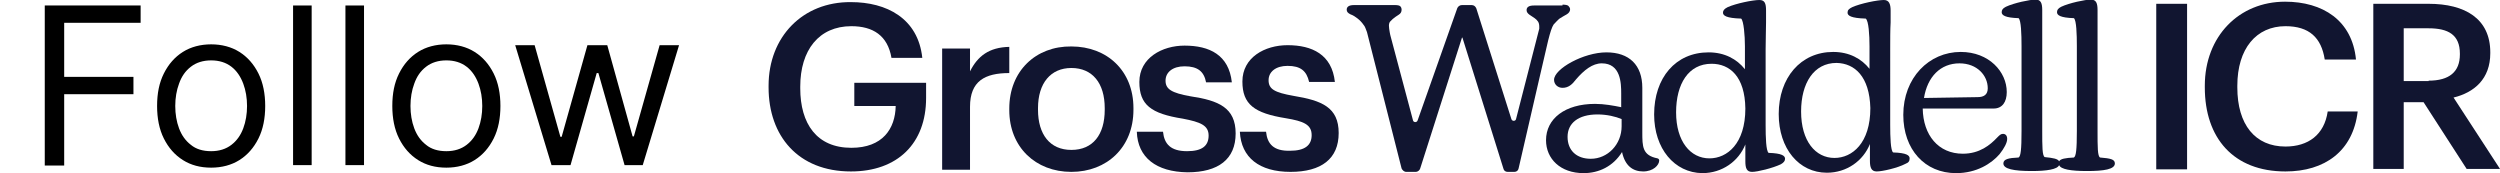
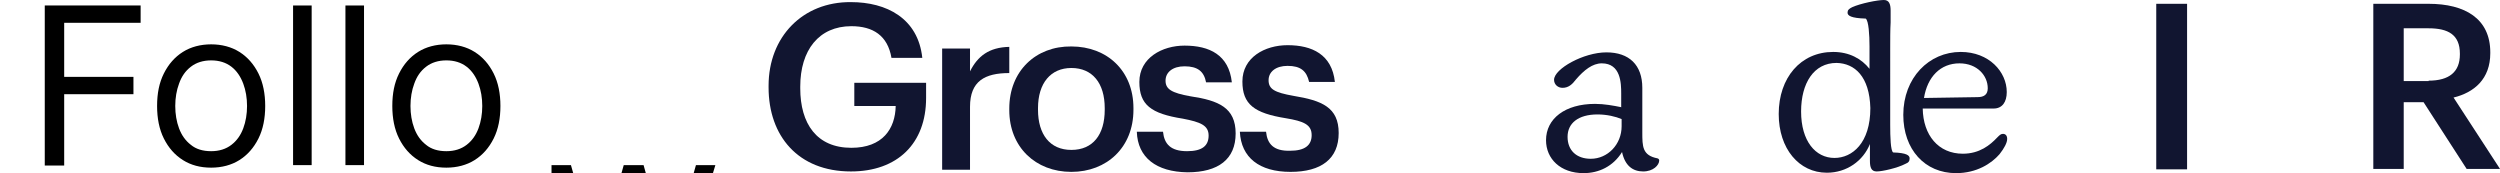
<svg xmlns="http://www.w3.org/2000/svg" version="1.1" id="Layer_1" x="0px" y="0px" viewBox="0 0 592 41" style="enable-background:new 0 0 592 41;" xml:space="preserve">
  <style type="text/css">
	.st0{fill:#111530;}
	.st1{fill-rule:evenodd;clip-rule:evenodd;fill:#111530;}
</style>
  <path class="st0" d="M182,20.3v0.4c0,11.5,7,19.9,19.5,19.9c11,0,17.8-6.6,17.8-17.4v-3.6h-17v5.5h9.8C212,30.5,209,35,201.6,35  c-8.2,0-12.1-5.7-12.1-14.1v-0.4c0-8.6,4.4-14.3,12.1-14.3c5.1,0,8.6,2.2,9.5,7.5h7.3c-1-9.4-8.5-13.2-16.9-13.2  C190.1,0.4,182,8.7,182,20.3z" />
  <path class="st0" d="M223.1,11.5h6.6v5.4c1.8-3.6,4.5-5.7,9.3-5.8v6.2c-5.8,0-9.3,1.9-9.3,8v14.9h-6.6V11.5z" />
  <path class="st1" d="M239,25.7v0.4c0,8.7,6.2,14.6,14.7,14.6c8.4,0,14.7-5.8,14.7-14.7v-0.4c0-8.8-6.2-14.6-14.7-14.6  C245.3,10.9,239,16.8,239,25.7z M261.6,25.6V26c0,5.9-2.8,9.5-7.9,9.5s-7.9-3.7-7.9-9.5v-0.4c0-5.9,3-9.5,7.9-9.5  C258.7,16.1,261.6,19.7,261.6,25.6z" />
  <path class="st0" d="M269.2,31.2h6.2c0.3,2.9,1.8,4.6,5.7,4.6c3.6,0,5.1-1.3,5.1-3.7c0-2.4-1.9-3.2-6.1-4  c-7.6-1.2-10.3-3.3-10.3-8.7c0-5.7,5.4-8.6,10.7-8.6c5.9,0,10.5,2.2,11.2,8.7h-6.1c-0.5-2.6-2-3.8-5.1-3.8c-2.8,0-4.5,1.4-4.5,3.4  c0,2,1.4,2.9,5.9,3.7c6.7,1,10.7,2.7,10.7,8.8c0,6.1-4.1,9.2-11.4,9.2C273.8,40.7,269.4,37.3,269.2,31.2L269.2,31.2z" />
  <path class="st0" d="M299.8,31.2h-6.2l0,0c0.3,6.1,4.6,9.5,12,9.5c7.3,0,11.4-3.1,11.4-9.2c0-6.1-4-7.7-10.7-8.8  c-4.5-0.8-5.9-1.6-5.9-3.7c0-2,1.7-3.4,4.5-3.4c3.1,0,4.5,1.2,5.1,3.8h6.1c-0.7-6.5-5.4-8.7-11.2-8.7c-5.4,0-10.7,2.9-10.7,8.6  c0,5.4,2.8,7.5,10.3,8.7c4.2,0.7,6.1,1.5,6.1,4c0,2.4-1.6,3.7-5.1,3.7C301.6,35.8,300.1,34.1,299.8,31.2z" />
  <path class="st0" d="M510.6,0.9h7.3v39.2h-7.3V0.9z" />
-   <path class="st0" d="M522.1,20.3v0.4l0,0c0,12,6.8,19.9,19.1,19.9c9.3,0,16-4.8,17.1-14.2h-7.1c-0.8,5.5-4.6,8.3-10,8.3  c-7.2,0-11.4-5.2-11.4-14v-0.4c0-8.8,4.5-14.1,11.4-14.1c5.6,0,8.5,2.7,9.3,7.9h7.4C557,4.8,550,0.4,541.1,0.4  C530.2,0.4,522.1,8.6,522.1,20.3z" />
  <path class="st1" d="M562,0.9h13.1c8.6,0,14.6,3.5,14.6,11.5v0.2c0,6.1-3.8,9.3-8.7,10.5l11,16.9h-7.9l-10.2-15.8h-4.7v15.8H562V0.9  z M575.1,19.1c4.9,0,7.4-2.1,7.4-6.2v-0.2c0-4.5-2.8-6-7.4-6h-5.9v12.5H575.1z" />
  <path class="st1" d="M384,25.4c-2-0.4-4.1-0.8-6.3-0.8l0,0c-7.1,0-11.6,3.5-11.6,8.6c0,4.4,3.4,7.8,8.9,7.8c3.6,0,7-1.6,9.1-5  c0.7,3.3,2.6,4.6,5,4.6s3.8-1.5,3.8-2.6c0-0.2-0.1-0.4-0.4-0.5c-3.6-0.7-3.6-2.8-3.6-6.2V20.8c0-5.4-3.1-8.4-8.5-8.4  S368,16.3,368,18.9c0,1.1,0.9,1.9,2,1.9c1.4,0,2.3-0.8,3.2-2c1.9-2.2,3.9-3.8,6.1-3.8c4.5,0,4.6,4.7,4.6,7.1V25.4z M384,29.9  c0,4.3-3.3,7.7-7.3,7.7v0c-3.4,0-5.5-2-5.5-5.2s2.5-5.3,7.1-5.3c2.2,0,4.3,0.5,5.7,1.1V29.9z" />
-   <path class="st1" d="M391.7,27.1c0-8.7,5.1-14.7,12.9-14.7c3.8,0,6.7,1.6,8.6,4V11c0-2.6-0.3-6.1-0.9-6.6C408.8,4.3,408,3.7,408,3  c0-0.5,0.3-0.9,1.1-1.3c2-0.9,6-1.7,7.5-1.7c1.3,0,1.6,0.8,1.6,2.5c0,0.7,0,1.7,0,2.8v0v0c0,1.7-0.1,3.9-0.1,6.4v17.9  c0,3,0.1,6.1,0.7,6.6c3.2,0.1,3.9,0.7,3.9,1.4c0,0.5-0.3,0.9-1,1.3c-1.9,0.9-5.5,1.8-6.8,1.8c-1.3,0-1.6-0.9-1.6-2.5l0-4  c-1.6,4-5.5,6.8-10.2,6.8C396.5,40.9,391.7,35.2,391.7,27.1L391.7,27.1z M404.8,37.5c4.2,0,8.5-3.5,8.5-11.8  c-0.1-7.6-3.7-10.6-8-10.6c-5.5,0-8.4,4.8-8.4,11.5C396.9,33.5,400.3,37.5,404.8,37.5z" />
  <path class="st1" d="M434.1,12.3c-7.7,0-12.9,6.1-12.9,14.7h0c0,8.2,4.8,13.9,11.4,13.9c4.7,0,8.6-2.8,10.2-6.8l0,4  c0,1.5,0.3,2.5,1.6,2.5s4.9-0.8,6.8-1.8c0.8-0.3,1-0.7,1-1.3c0-0.7-0.7-1.3-3.9-1.4c-0.6-0.4-0.7-3.6-0.7-6.6V11.7  c0-2.5,0-4.7,0.1-6.4v0v0c0-1.1,0-2.1,0-2.8c0-1.6-0.4-2.5-1.6-2.5c-1.5,0-5.5,0.8-7.5,1.7c-0.8,0.4-1.1,0.7-1.1,1.3  c0,0.7,0.8,1.3,4.3,1.4c0.7,0.5,0.9,3.9,0.9,6.6v5.3C440.8,13.9,437.9,12.3,434.1,12.3z M442.9,25.6c0,8.3-4.3,11.8-8.5,11.8  c-4.5,0-7.9-4-7.9-11c0-6.7,3-11.5,8.4-11.5C439.2,15,442.7,18.1,442.9,25.6z" />
  <path class="st1" d="M450.7,27.2c0-8.8,6.1-14.9,13.6-14.9c6.7,0,10.9,4.7,10.9,9.5c0,2.4-1.1,3.9-3.1,3.9h-16.8  c0.1,6.3,3.7,10.7,9.5,10.7c4,0,6.5-2.1,8.1-3.8l0.1-0.1c0.5-0.5,0.8-0.8,1.3-0.8c0.6,0,1,0.4,1,1.2c0,0.9-0.7,2.2-1.8,3.6  c-1.9,2.2-5.4,4.5-10.3,4.5C455.8,41,450.7,35.4,450.7,27.2L450.7,27.2z M468.3,23c1.5,0,2.4-0.6,2.4-2.1c0-3-2.5-5.9-6.7-5.9  c-4.5,0-7.6,3.2-8.4,8.2L468.3,23z" />
-   <path class="st0" d="M478,37.3c-2.4,0.1-3.6,0.4-3.6,1.4l0,0c0,1.3,2.4,1.8,6.7,1.8c3.6,0,6.1-0.4,6.5-1.4c0.4,1,2.8,1.4,6.6,1.4  c4,0,6.6-0.4,6.6-1.8c0-1-1.1-1.2-3.5-1.4c-0.6-0.3-0.6-2.5-0.6-6.3V11.8c0-2.5,0-4.7,0-6.5v0c0-1.2,0-2.1,0-2.9  c0-1.6-0.3-2.5-1.6-2.5s-5.1,0.8-7,1.7c-0.8,0.4-1,0.8-1,1.3c0,0.7,0.8,1.3,4,1.4c0.6,0.5,0.7,3.8,0.7,6.6V31c0,4.5-0.2,6-0.7,6.3  c-2,0.1-3.2,0.3-3.5,0.9c-0.3-0.6-1.4-0.8-3.4-1c-0.6-0.3-0.6-2.5-0.6-6.3V11.8c0-2.5,0-4.7,0-6.5v0c0-1.2,0-2.1,0-2.9  c0-1.6-0.3-2.5-1.6-2.5c-1.3,0-5.1,0.8-7,1.7c-0.8,0.4-1,0.8-1,1.3c0,0.7,0.8,1.3,4,1.4c0.6,0.5,0.7,3.8,0.7,6.6V31  C478.7,35.5,478.5,37,478,37.3z" />
-   <path class="st0" d="M370,1.1c0.7,0,1.2,0.1,1.4,0.3v0c0.2,0.2,0.4,0.5,0.4,0.8c0,0.5-0.3,0.9-0.8,1.2c-0.5,0.3-1.1,0.6-1.7,1  c-0.5,0.4-0.9,0.9-1.4,1.4c-0.4,0.6-0.8,1.8-1.3,3.8l-2.3,9.9l-4.7,20.4c-0.1,0.5-0.5,0.8-1,0.8h-1.6c-0.5,0-0.9-0.3-1-0.8l-9.7-31  h-0.1l-9.9,31c-0.1,0.4-0.6,0.8-1,0.8H333c-0.5,0-0.9-0.4-1.1-0.8l-8.2-32.3c-0.3-0.8-0.5-1.4-0.8-1.7c-0.4-0.6-0.9-1.1-1.4-1.5  c-0.5-0.4-1.1-0.8-1.7-1c-0.6-0.3-0.9-0.6-0.9-1.1c0-0.3,0.1-0.6,0.4-0.8c0.3-0.2,0.7-0.3,1.4-0.3h9.6c0.7,0,1.1,0.1,1.3,0.3  c0.2,0.2,0.3,0.5,0.3,0.8c0,0.5-0.2,0.9-0.7,1.2c-0.5,0.3-0.9,0.6-1.4,1c-0.2,0.2-0.4,0.4-0.6,0.6c-0.2,0.2-0.3,0.6-0.3,1  c0,0.4,0.1,1,0.2,1.6c0,0.2,0.1,0.3,0.1,0.5c0,0.1,0.1,0.3,0.1,0.4l5.3,19.9c0.1,0.5,0.9,0.6,1.1,0l9.4-26.6  c0.2-0.4,0.6-0.7,1.1-0.7h2.3c0.5,0,0.9,0.3,1.1,0.8l8.3,26.2c0.2,0.6,1,0.5,1.1,0l5.5-21.4c0-0.2,0-0.4,0-0.5  c0-0.5-0.1-0.9-0.3-1.2c-0.2-0.3-0.5-0.6-0.8-0.8c-0.4-0.3-0.8-0.5-1.2-0.8c-0.4-0.3-0.7-0.6-0.7-1.1c0-0.3,0.1-0.6,0.4-0.8  c0.3-0.2,0.7-0.3,1.4-0.3H370z" />
  <g>
    <path d="M10.6,39.1V1.3h22.7v4.1H15.2v12.8h16.4v4.1H15.2v16.9H10.6z" />
    <path d="M50,39.7c-2.6,0-4.8-0.6-6.7-1.8c-1.9-1.2-3.4-2.9-4.5-5.1c-1.1-2.2-1.6-4.8-1.6-7.7c0-3,0.5-5.5,1.6-7.7   c1.1-2.2,2.6-3.9,4.5-5.1c1.9-1.2,4.2-1.8,6.7-1.8s4.8,0.6,6.7,1.8c1.9,1.2,3.4,2.9,4.5,5.1c1.1,2.2,1.6,4.8,1.6,7.7   c0,2.9-0.5,5.5-1.6,7.7c-1.1,2.2-2.6,3.9-4.5,5.1C54.8,39.1,52.5,39.7,50,39.7z M50,35.8c1.9,0,3.5-0.5,4.8-1.5   c1.3-1,2.2-2.3,2.8-3.9c0.6-1.6,0.9-3.4,0.9-5.3c0-1.9-0.3-3.7-0.9-5.3c-0.6-1.6-1.5-3-2.8-4c-1.3-1-2.9-1.5-4.8-1.5   s-3.5,0.5-4.8,1.5c-1.3,1-2.2,2.3-2.8,4c-0.6,1.6-0.9,3.4-0.9,5.3c0,1.9,0.3,3.7,0.9,5.3c0.6,1.6,1.5,2.9,2.8,3.9   C46.4,35.3,48,35.8,50,35.8z" />
    <path d="M73.8,1.3v37.8h-4.4V1.3H73.8z" />
    <path d="M86.2,1.3v37.8h-4.4V1.3H86.2z" />
    <path d="M105.7,39.7c-2.6,0-4.8-0.6-6.7-1.8c-1.9-1.2-3.4-2.9-4.5-5.1c-1.1-2.2-1.6-4.8-1.6-7.7c0-3,0.5-5.5,1.6-7.7   c1.1-2.2,2.6-3.9,4.5-5.1c1.9-1.2,4.2-1.8,6.7-1.8s4.8,0.6,6.7,1.8c1.9,1.2,3.4,2.9,4.5,5.1c1.1,2.2,1.6,4.8,1.6,7.7   c0,2.9-0.5,5.5-1.6,7.7c-1.1,2.2-2.6,3.9-4.5,5.1C110.5,39.1,108.2,39.7,105.7,39.7z M105.7,35.8c1.9,0,3.5-0.5,4.8-1.5   c1.3-1,2.2-2.3,2.8-3.9c0.6-1.6,0.9-3.4,0.9-5.3c0-1.9-0.3-3.7-0.9-5.3c-0.6-1.6-1.5-3-2.8-4c-1.3-1-2.9-1.5-4.8-1.5   s-3.5,0.5-4.8,1.5c-1.3,1-2.2,2.3-2.8,4c-0.6,1.6-0.9,3.4-0.9,5.3c0,1.9,0.3,3.7,0.9,5.3c0.6,1.6,1.5,2.9,2.8,3.9   C102.1,35.3,103.7,35.8,105.7,35.8z" />
-     <path d="M130.6,39.1L122,10.7h4.6l6.1,21.7h0.3l6.1-21.7h4.7l6,21.6h0.3l6.1-21.6h4.6l-8.6,28.4h-4.3l-6.2-21.8h-0.4l-6.2,21.8   H130.6z" />
+     <path d="M130.6,39.1h4.6l6.1,21.7h0.3l6.1-21.7h4.7l6,21.6h0.3l6.1-21.6h4.6l-8.6,28.4h-4.3l-6.2-21.8h-0.4l-6.2,21.8   H130.6z" />
  </g>
</svg>